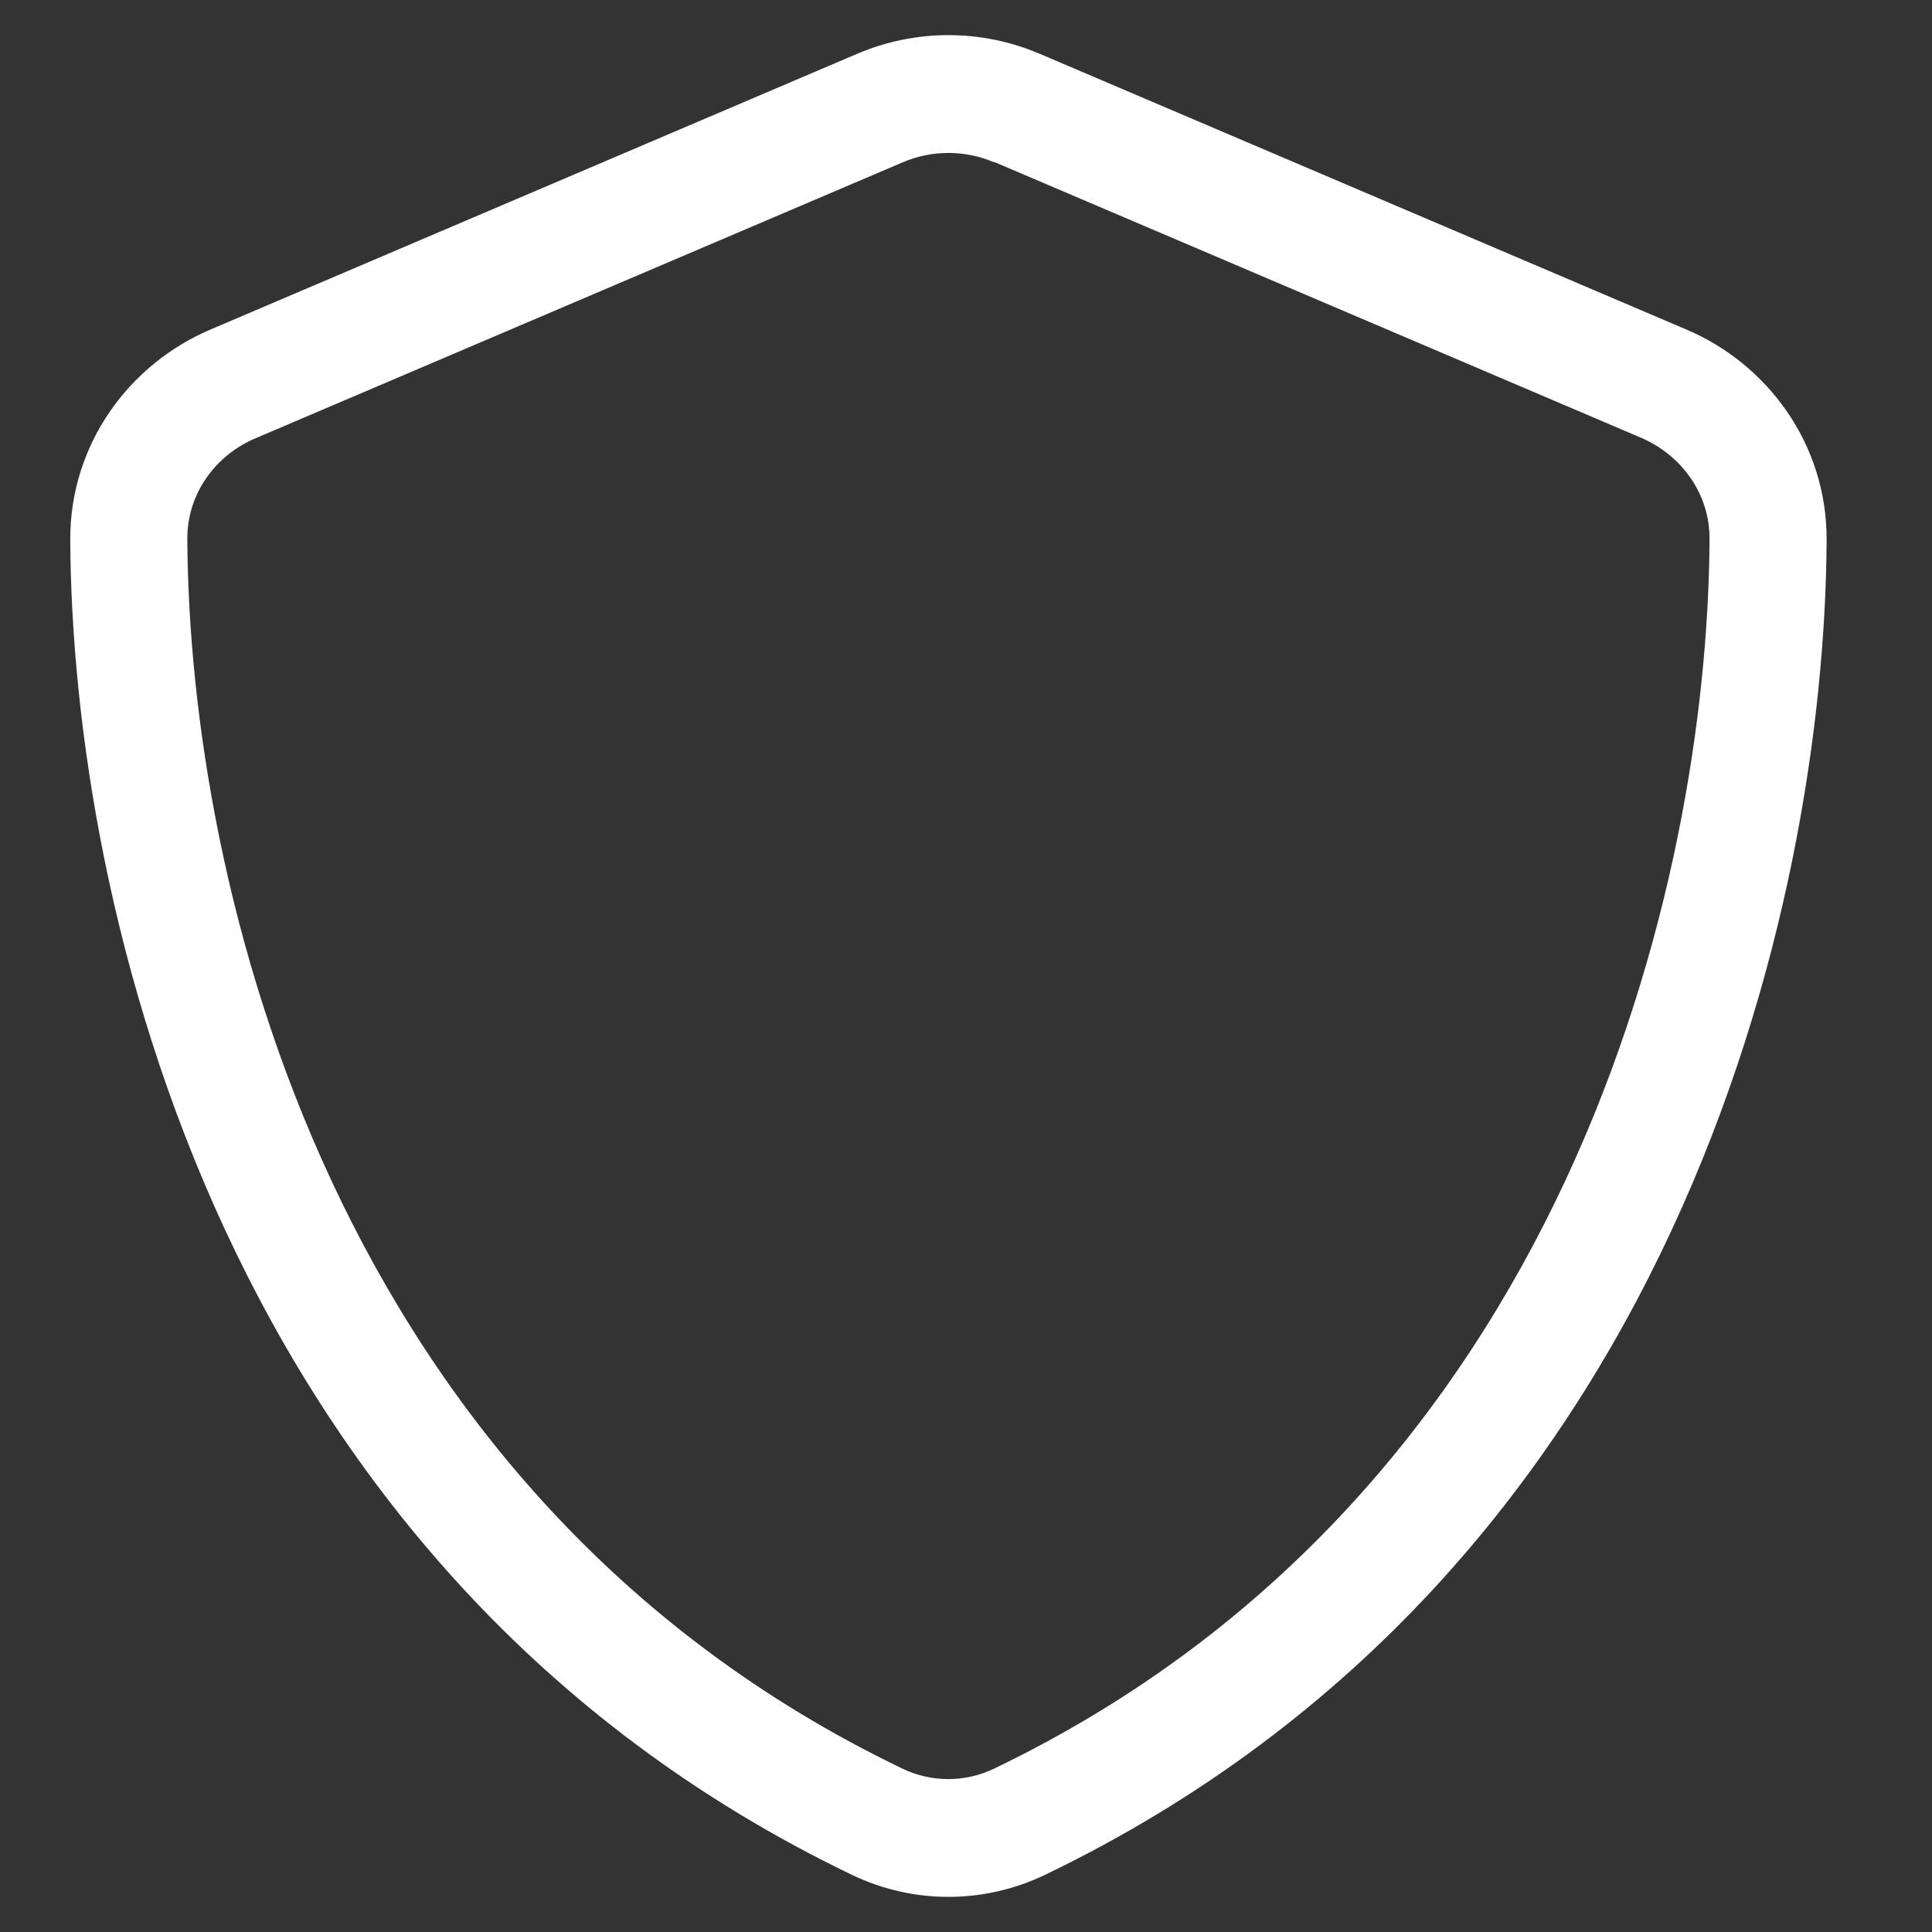
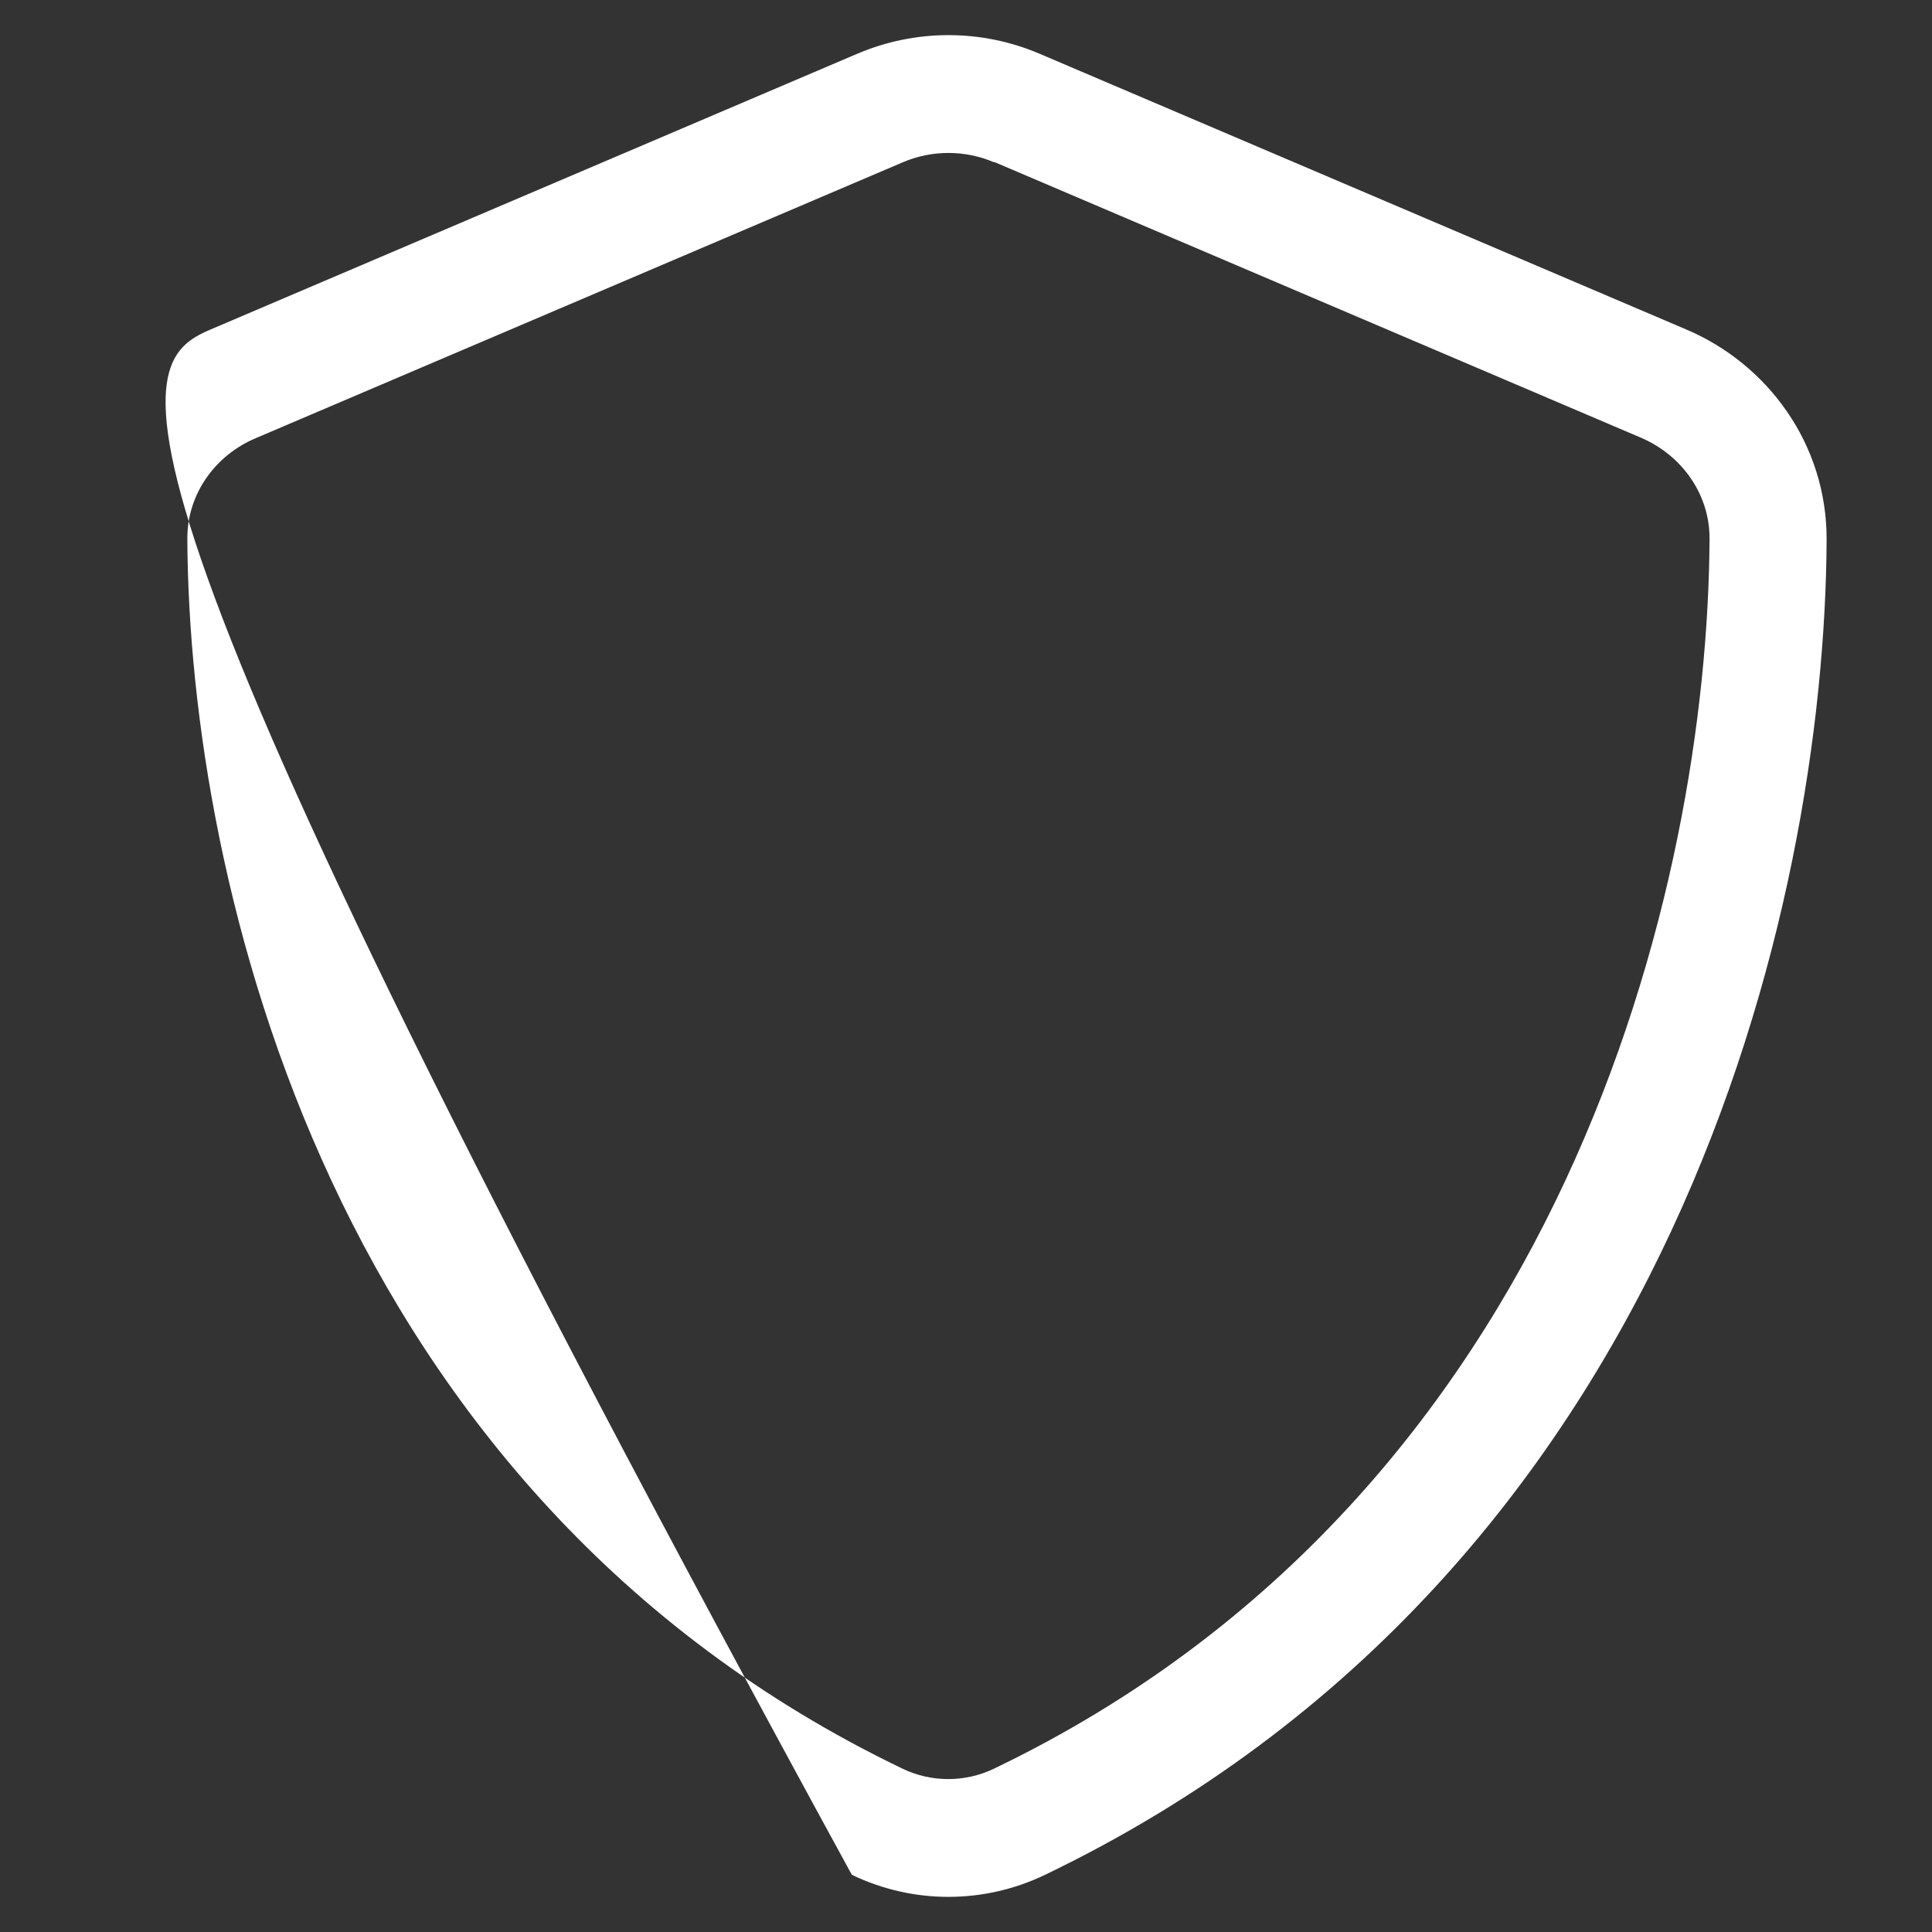
<svg xmlns="http://www.w3.org/2000/svg" width="55" height="55" viewBox="0 0 55 55" fill="none">
  <rect x="0" y="0" width="55" height="55" fill="#333333" stroke="none" />
-   <path d="M28.302 4.621C27.469 4.265 26.531 4.265 25.698 4.621L7.292 12.469C6.115 12.96 5.323 14.08 5.333 15.346C5.385 25.182 9.427 42.532 25.688 50.348C26.51 50.746 27.479 50.746 28.302 50.348C44.562 42.532 48.614 25.193 48.667 15.346C48.677 14.08 47.885 12.96 46.708 12.458L28.302 4.61V4.621ZM24.396 1.534C26.062 0.822 27.938 0.822 29.604 1.534L48.01 9.382C50.302 10.355 52.01 12.626 52 15.367C51.948 25.747 47.698 44.739 29.75 53.372C28.01 54.209 25.99 54.209 24.25 53.372C6.302 44.739 2.052 25.747 2 15.367C1.99 12.626 3.698 10.355 5.99 9.382L24.396 1.534Z" fill="#FFFFFF" />
+   <path d="M28.302 4.621C27.469 4.265 26.531 4.265 25.698 4.621L7.292 12.469C6.115 12.96 5.323 14.08 5.333 15.346C5.385 25.182 9.427 42.532 25.688 50.348C26.51 50.746 27.479 50.746 28.302 50.348C44.562 42.532 48.614 25.193 48.667 15.346C48.677 14.08 47.885 12.96 46.708 12.458L28.302 4.61V4.621ZM24.396 1.534C26.062 0.822 27.938 0.822 29.604 1.534L48.01 9.382C50.302 10.355 52.01 12.626 52 15.367C51.948 25.747 47.698 44.739 29.75 53.372C28.01 54.209 25.99 54.209 24.25 53.372C1.99 12.626 3.698 10.355 5.99 9.382L24.396 1.534Z" fill="#FFFFFF" />
</svg>